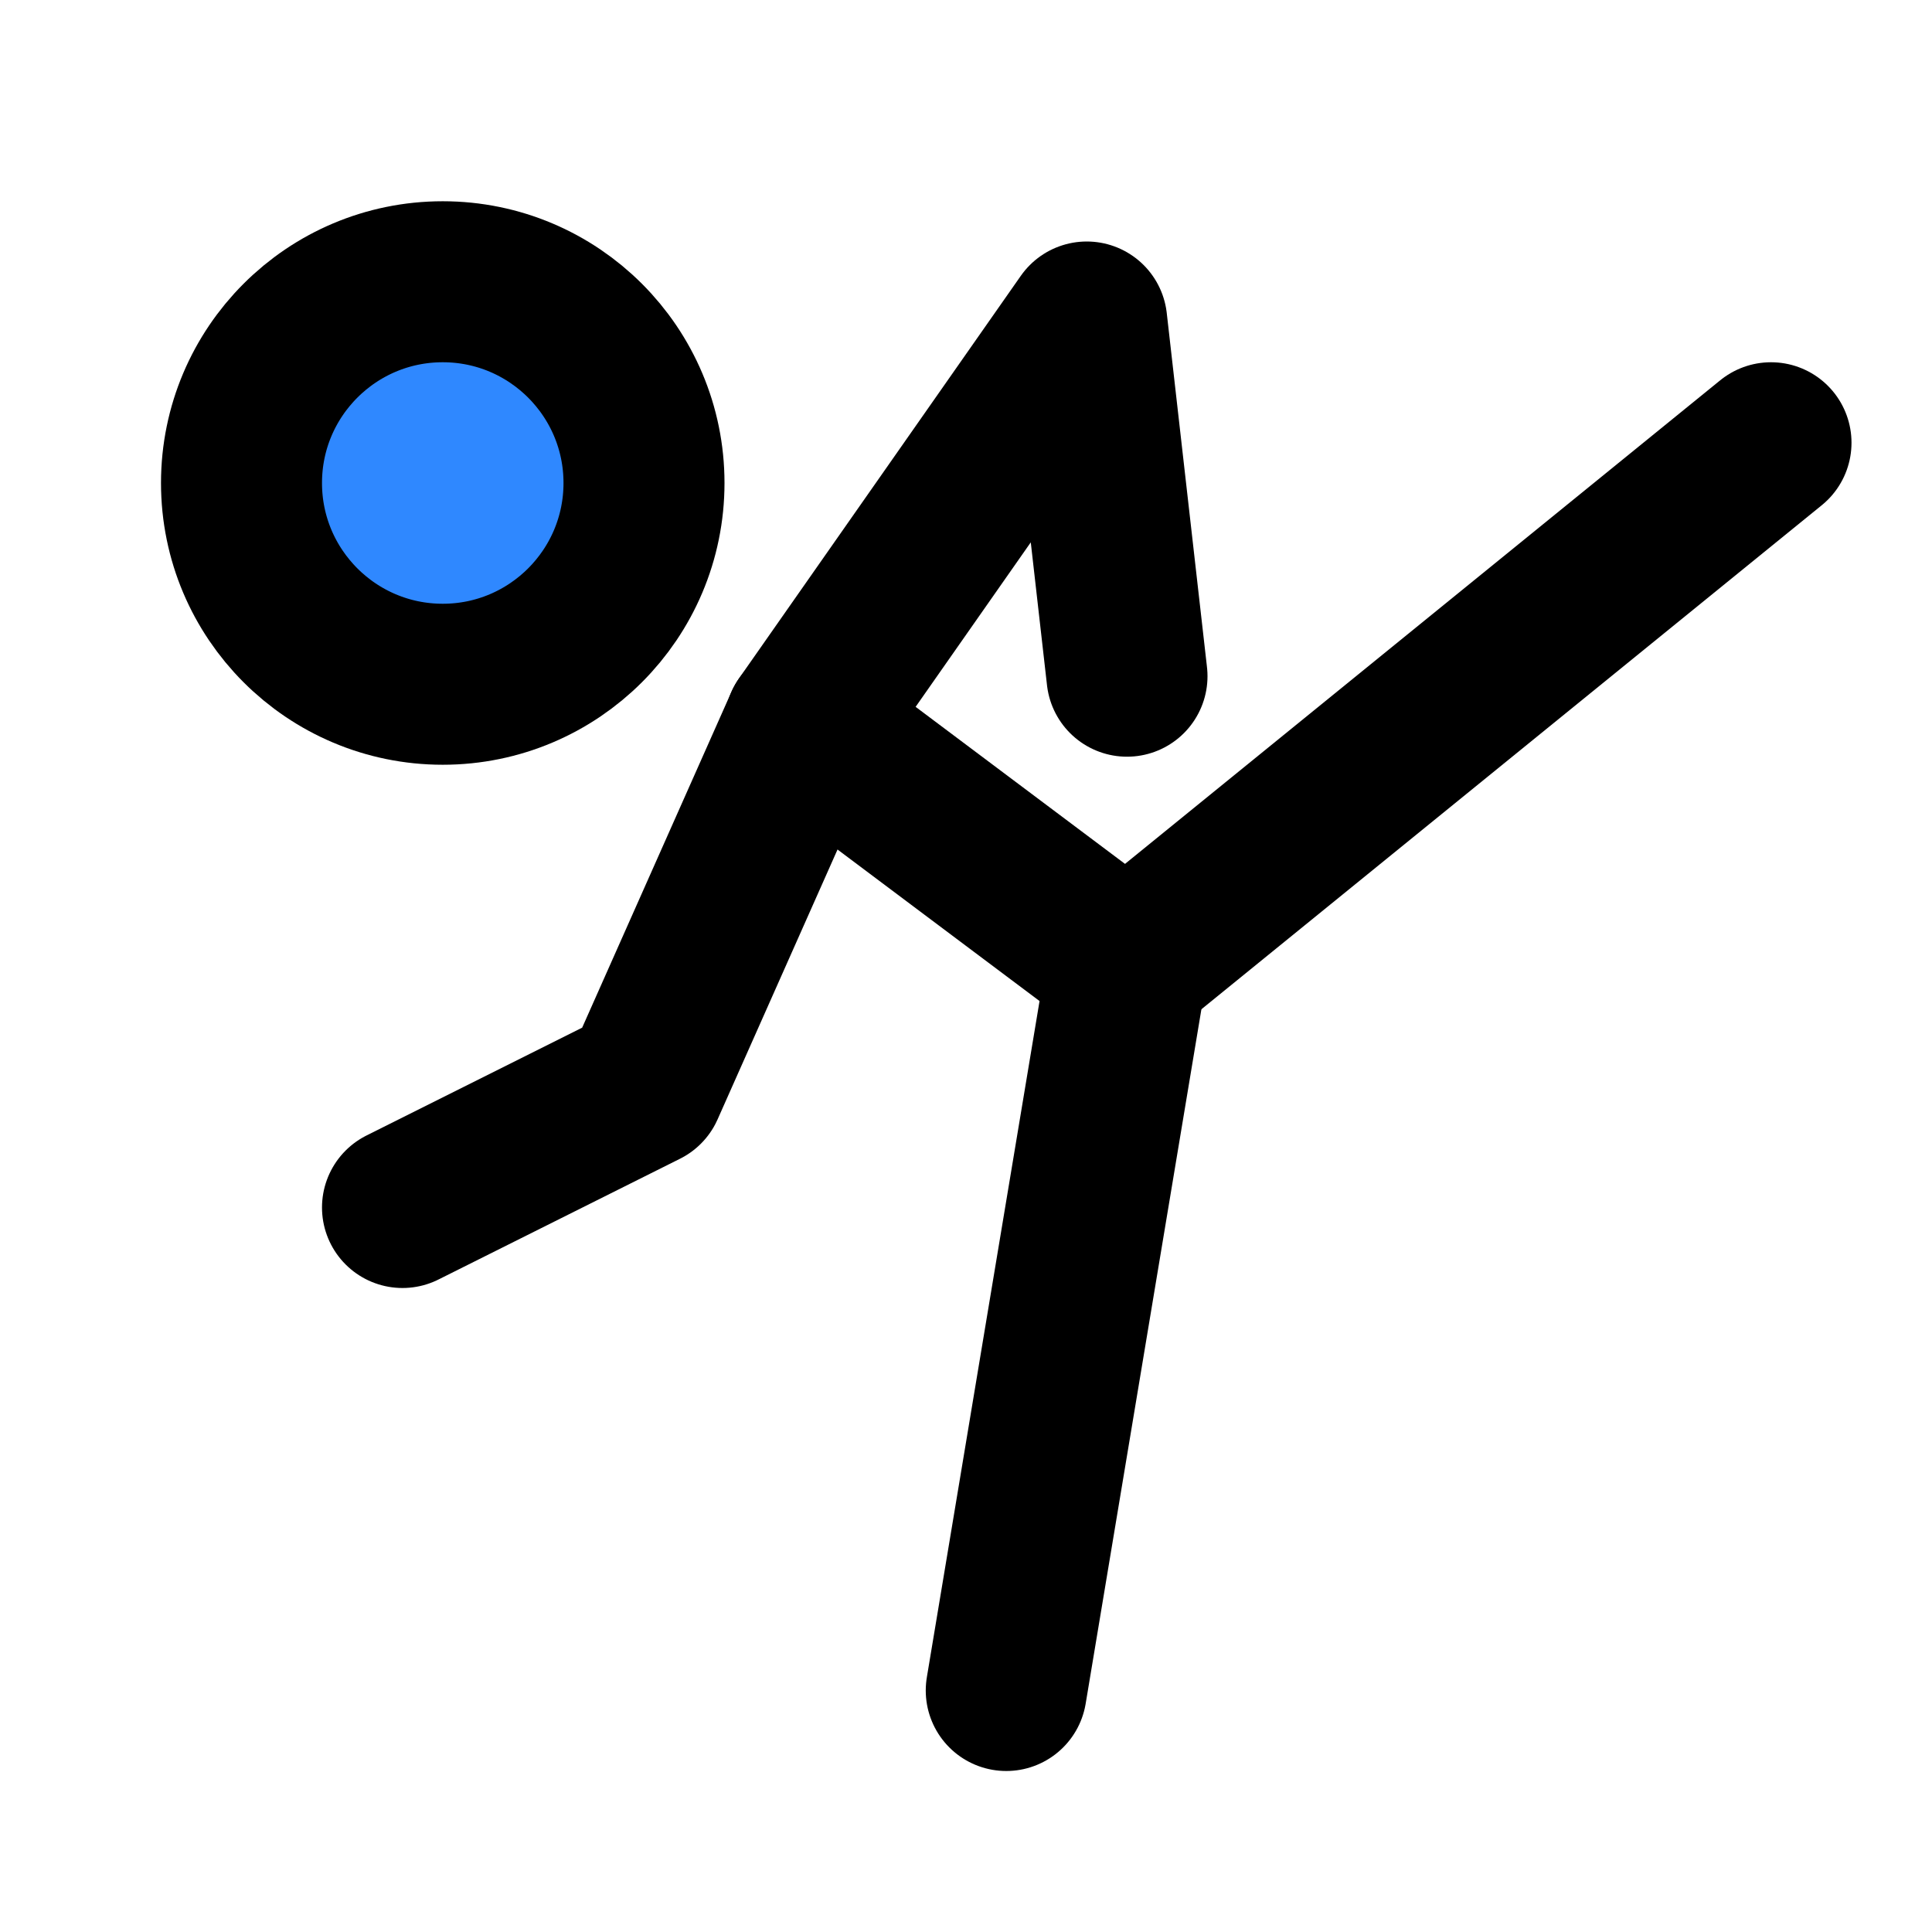
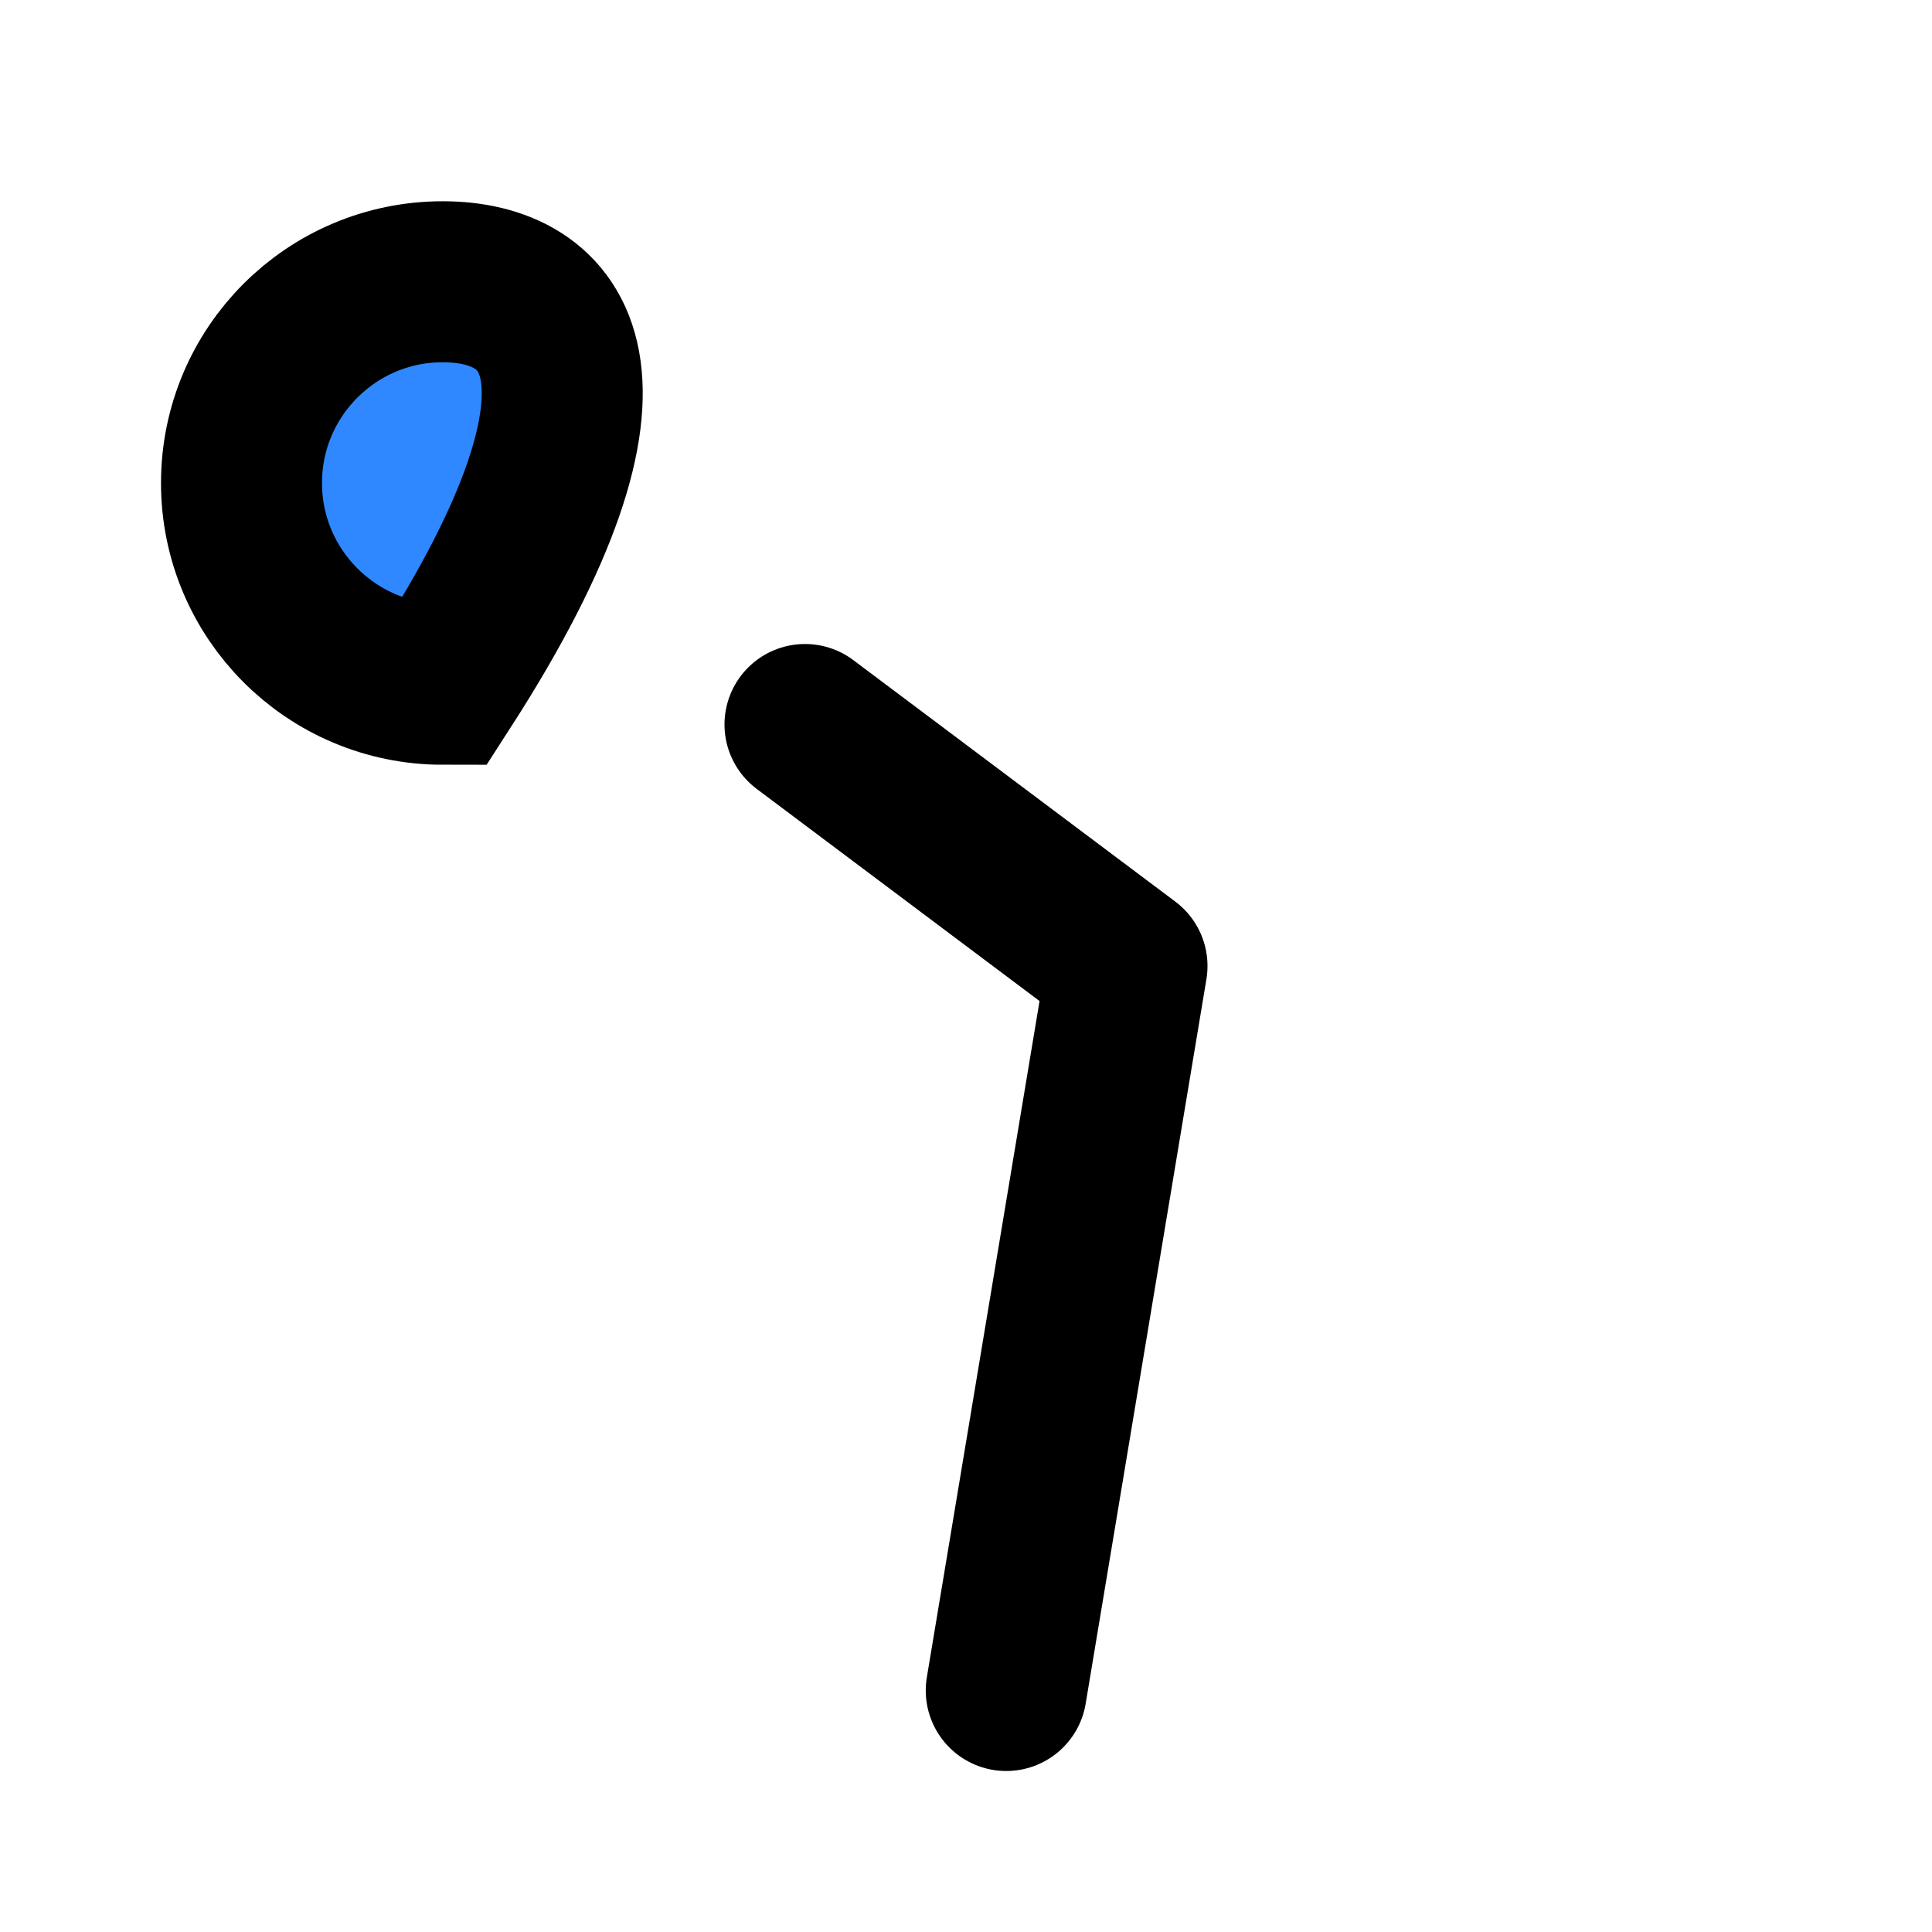
<svg xmlns="http://www.w3.org/2000/svg" width="800px" height="800px" viewBox="0 0 48 48" fill="none">
-   <path d="M11 17C13.761 17 16 14.761 16 12C16 9.239 13.761 7 11 7C8.239 7 6 9.239 6 12C6 14.761 8.239 17 11 17Z" fill="#2F88FF" stroke="#000000" stroke-width="4" stroke-miterlimit="2" />
+   <path d="M11 17C16 9.239 13.761 7 11 7C8.239 7 6 9.239 6 12C6 14.761 8.239 17 11 17Z" fill="#2F88FF" stroke="#000000" stroke-width="4" stroke-miterlimit="2" />
  <path d="M20 18L28 24L25 42" stroke="#000000" stroke-width="4" stroke-miterlimit="2" stroke-linecap="round" stroke-linejoin="round" />
-   <path d="M28 24L44 11" stroke="#000000" stroke-width="4" stroke-miterlimit="2" stroke-linecap="round" stroke-linejoin="round" />
-   <path d="M28 16.8L27 8L20 18L16 27L10 30" stroke="#000000" stroke-width="4" stroke-miterlimit="2" stroke-linecap="round" stroke-linejoin="round" />
</svg>